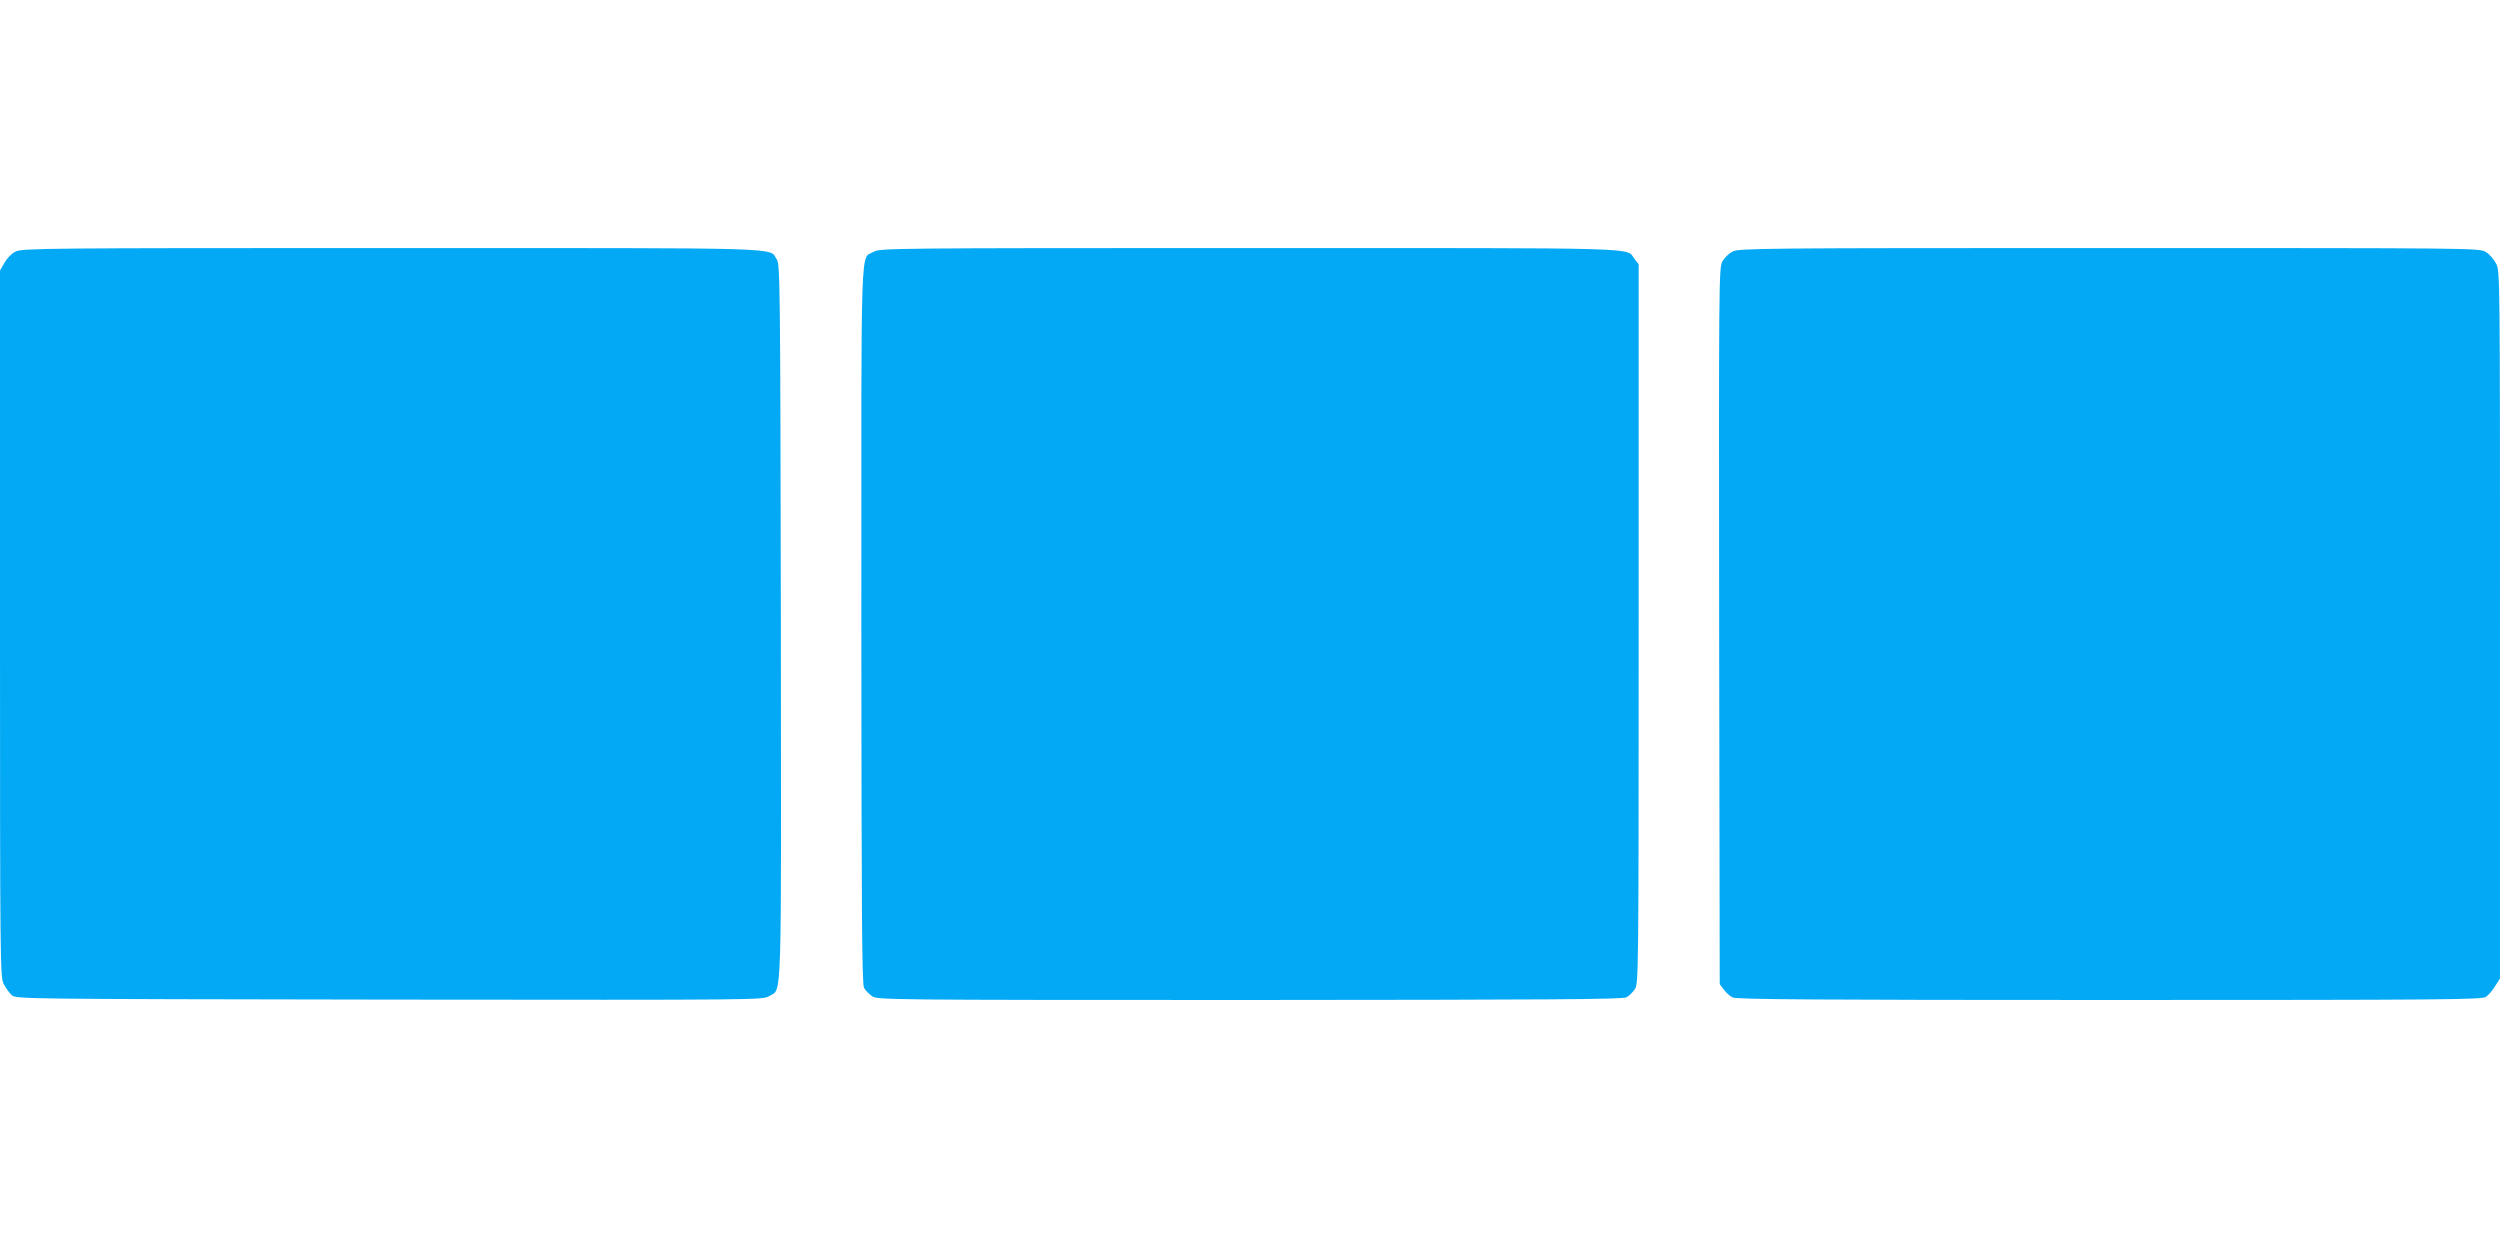
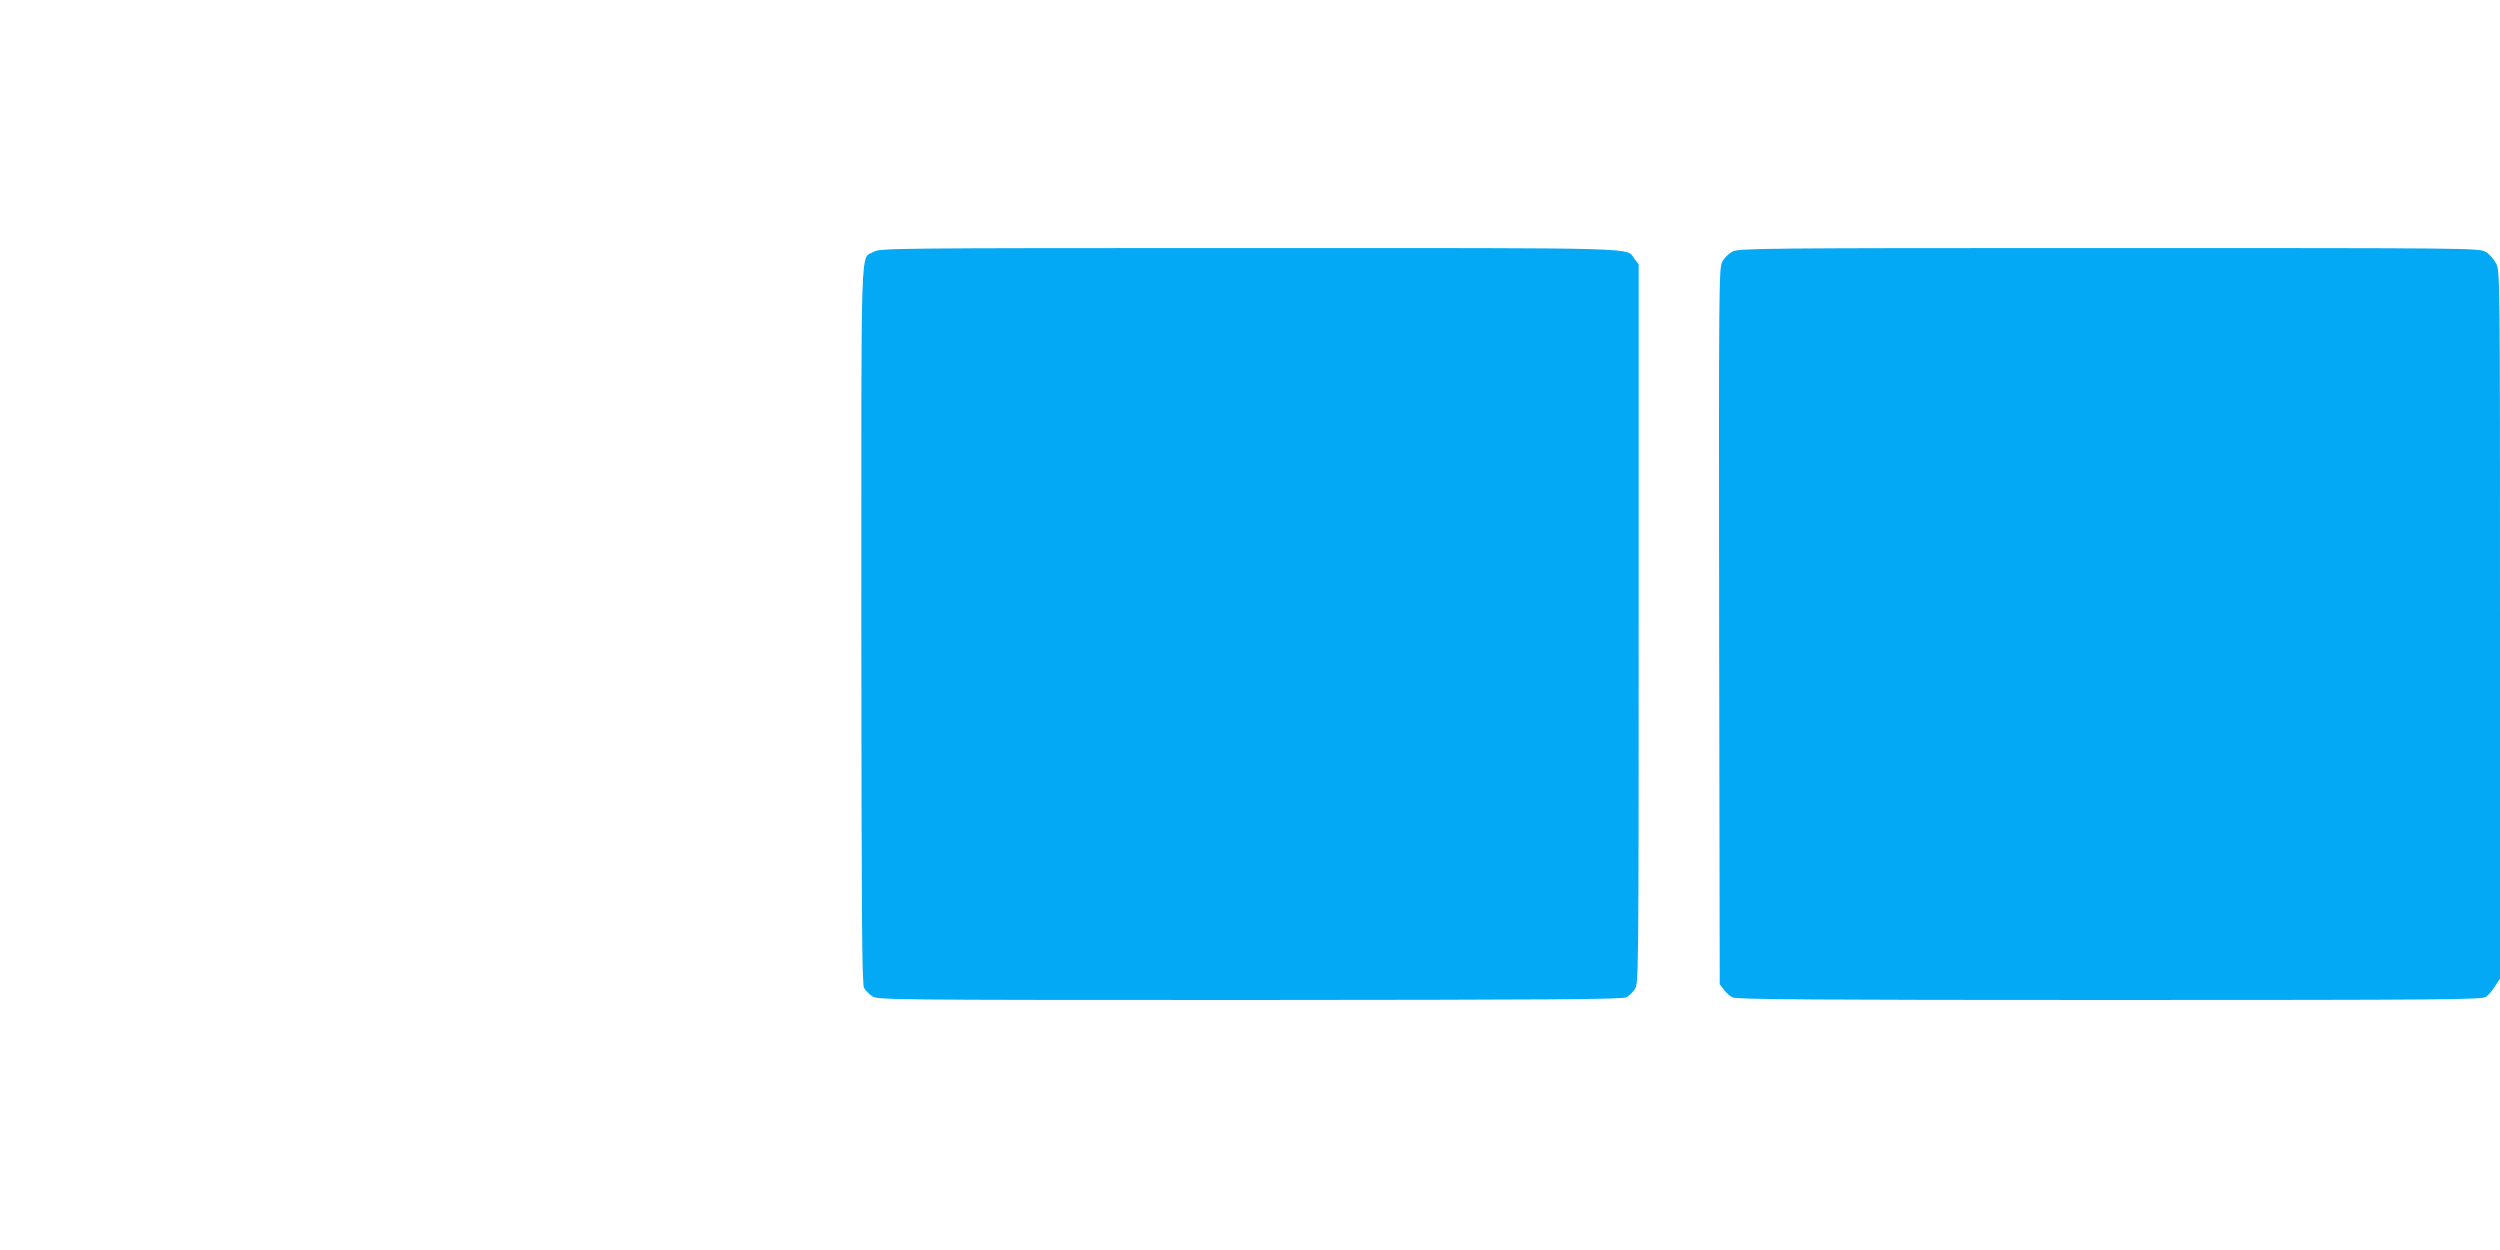
<svg xmlns="http://www.w3.org/2000/svg" version="1.0" width="1280pt" height="640pt" viewBox="0 0 1280 640" preserveAspectRatio="xMidYMid meet">
  <g transform="translate(0,640) scale(0.1,-0.1)" fill="#03a9f4" stroke="none">
-     <path d="M80 5112 c-20 -9 -44 -34 -57 -57 l-23 -40 0 -1808 c0 -1754 1 -1809 19 -1845 10 -20 29 -46 41 -57 22 -20 38 -20 1934 -23 1903 -2 1911 -2 1944 18 67 41 62 -96 60 1917 -3 1745 -4 1829 -21 1855 -43 62 101 58 -1974 58 -1777 0 -1890 -1 -1923 -18z" />
    <path d="M4474 5111 c-70 -43 -64 132 -64 -1906 1 -1477 3 -1845 14 -1863 7 -13 26 -32 42 -43 28 -18 67 -19 1934 -19 1530 1 1910 3 1928 14 13 7 32 26 43 42 18 28 19 67 19 1870 l0 1841 -21 27 c-47 60 96 56 -1971 56 -1846 0 -1894 -1 -1924 -19z" />
    <path d="M8871 5112 c-19 -9 -43 -33 -53 -52 -17 -34 -18 -104 -16 -1867 l3 -1832 21 -28 c11 -15 32 -34 45 -40 19 -10 437 -13 1929 -13 1724 0 1908 2 1928 16 13 9 34 33 47 55 l25 39 0 1810 c0 1803 0 1811 -20 1851 -12 22 -35 49 -53 59 -31 20 -63 20 -1927 20 -1784 0 -1897 -1 -1929 -18z" />
  </g>
</svg>